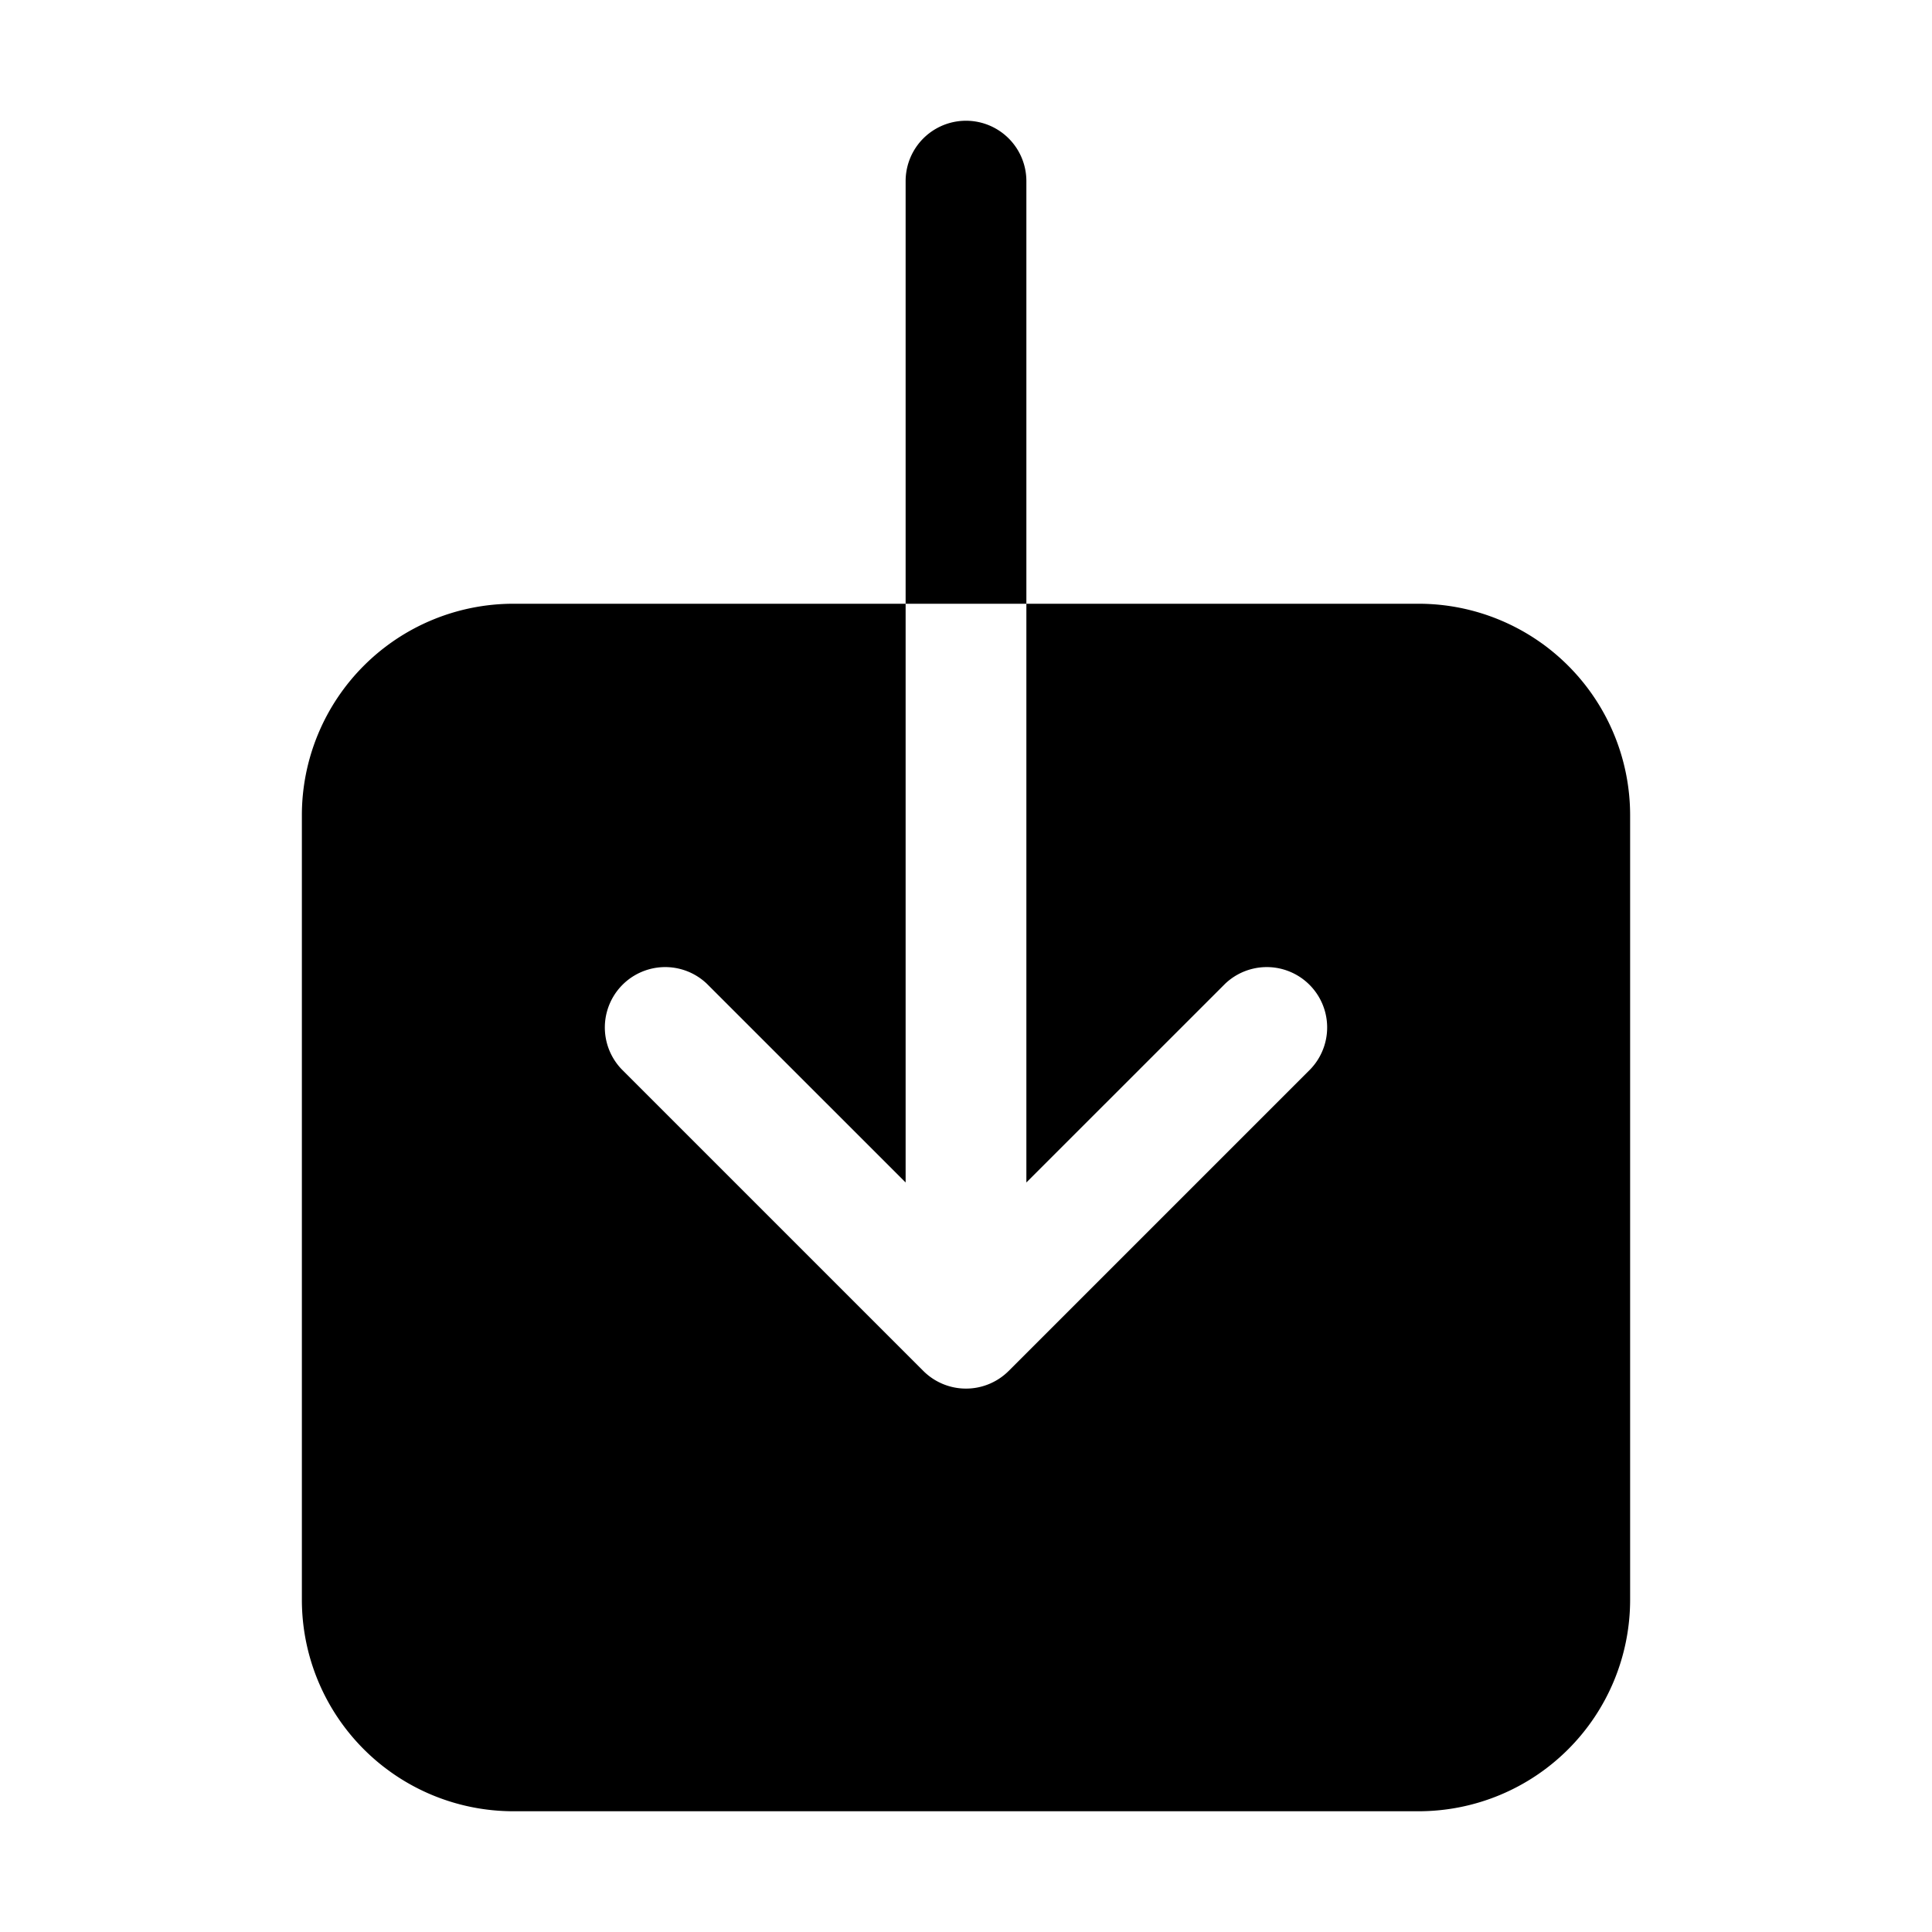
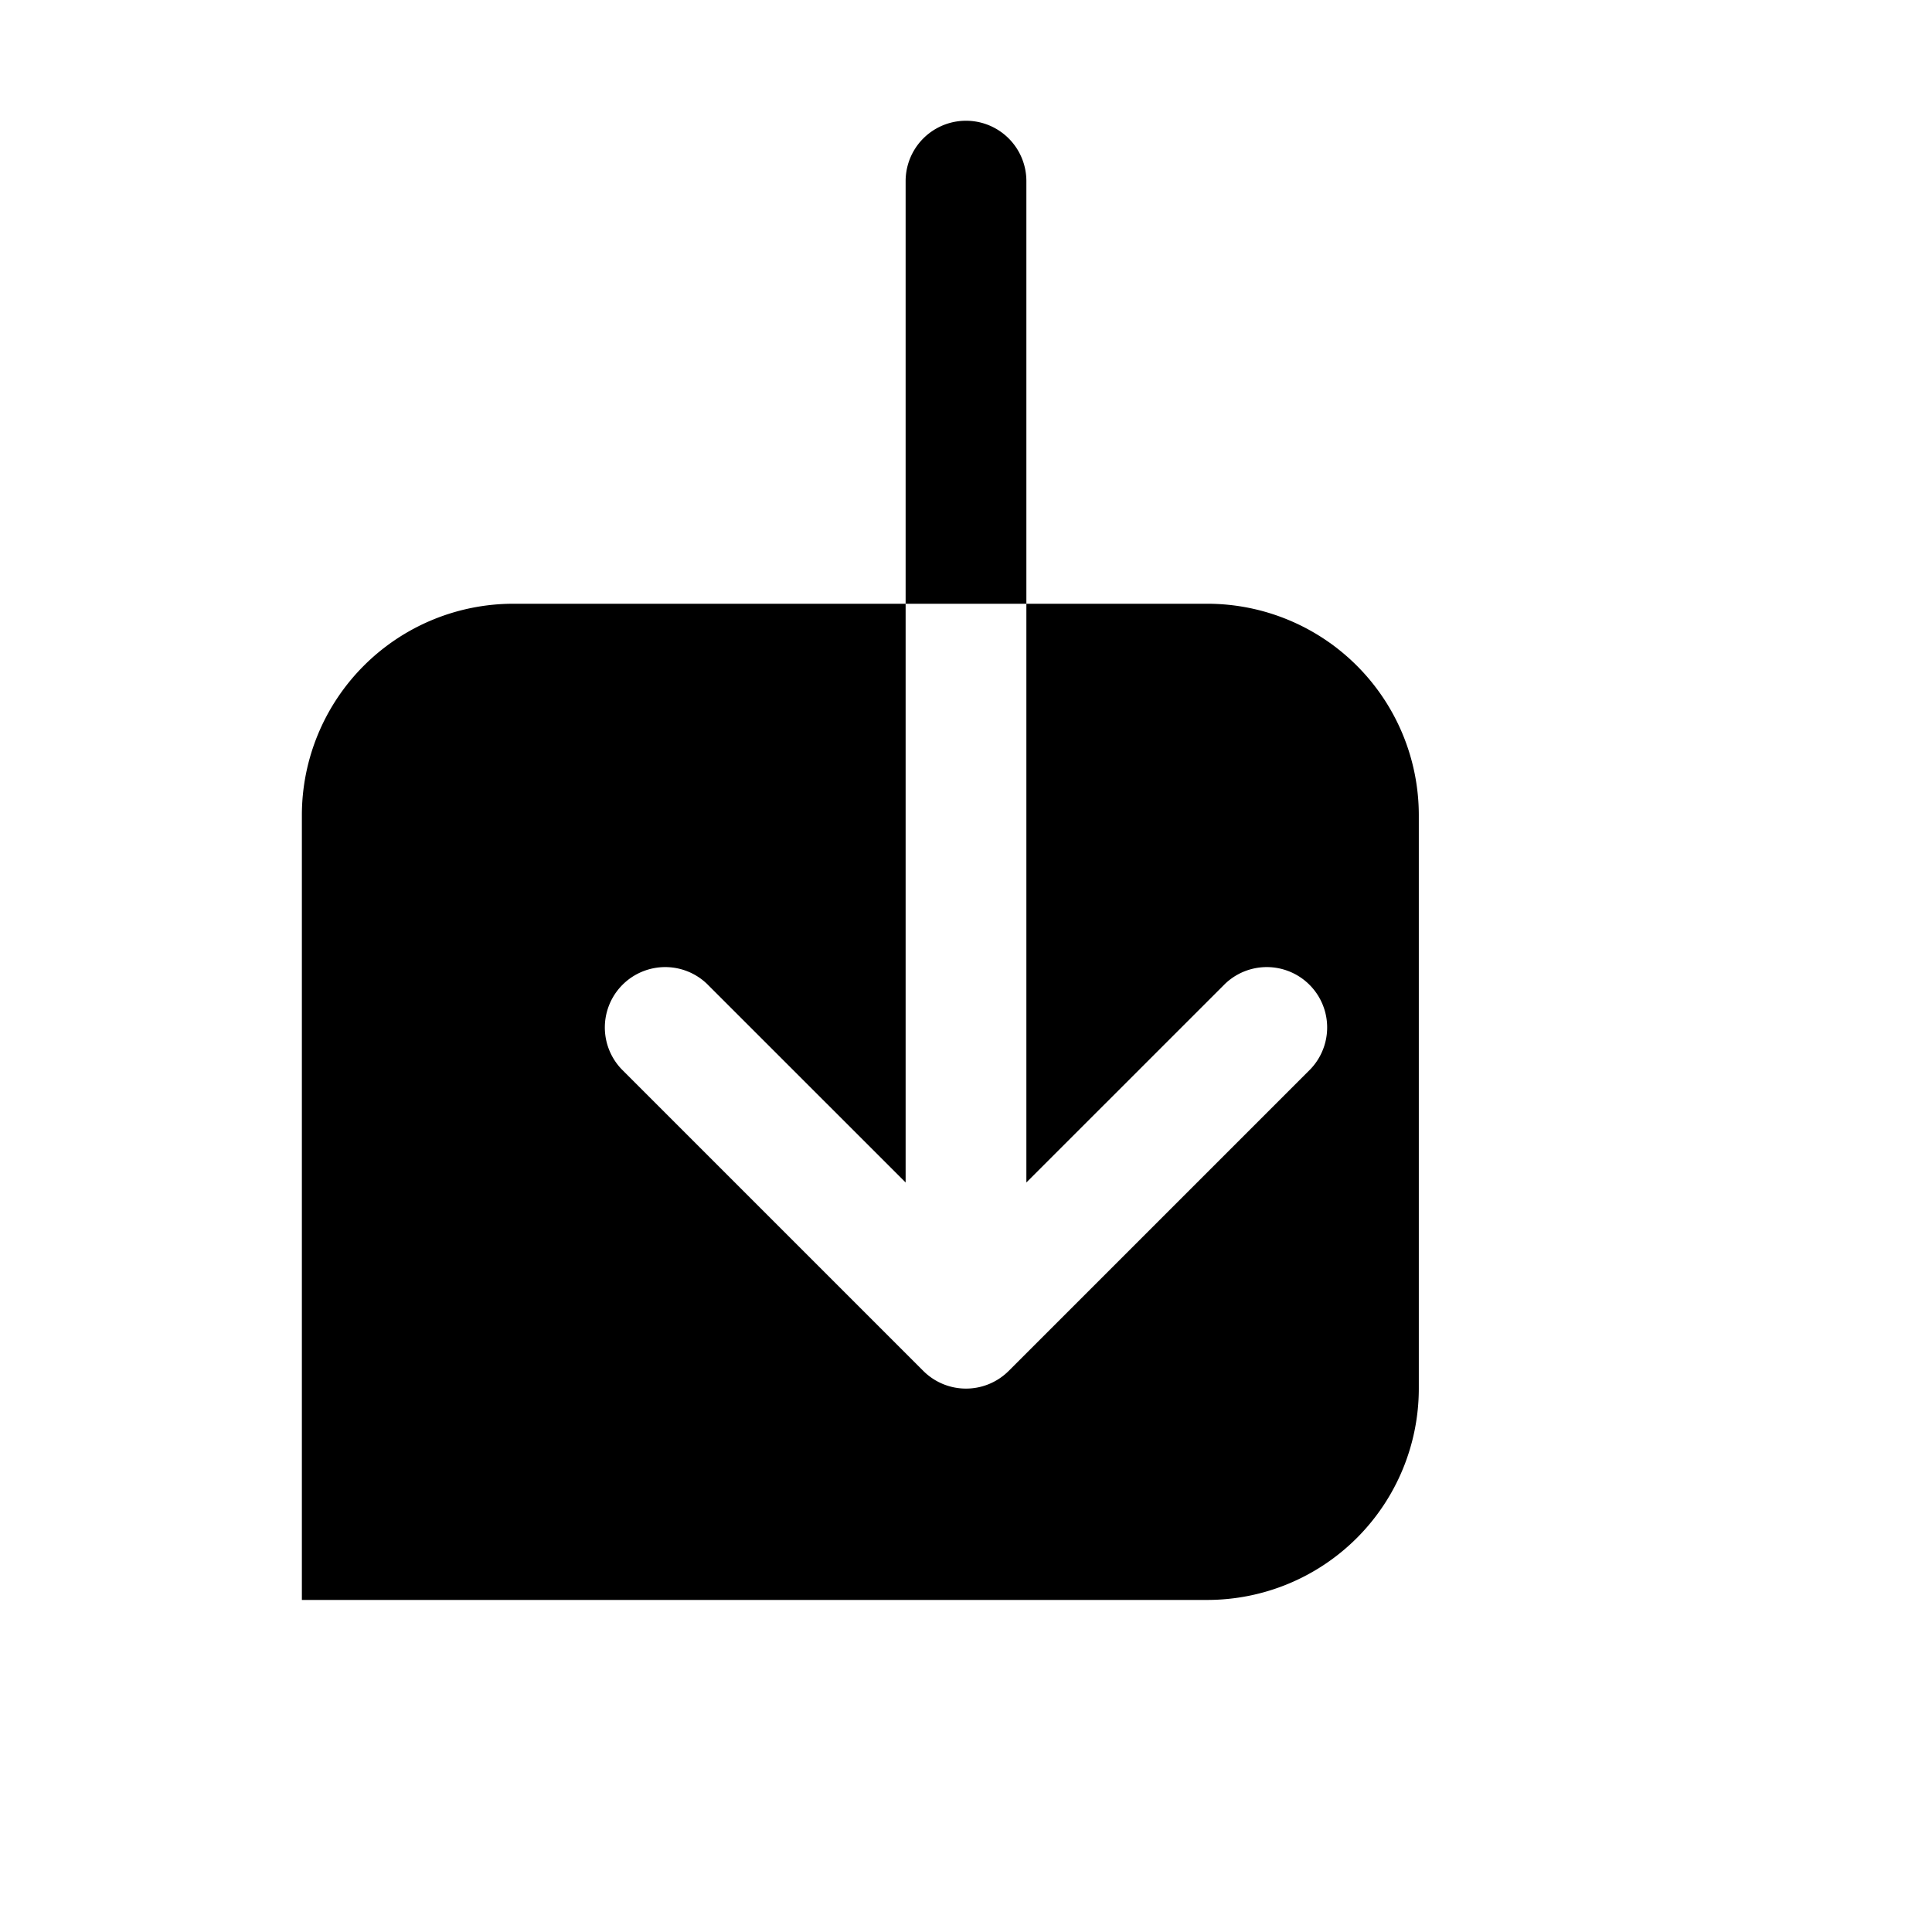
<svg xmlns="http://www.w3.org/2000/svg" viewBox="0 0 512 512">
-   <path d="M376 160H272v153.37l52.69-52.68a16 16 0 0122.62 22.62l-80 80a16 16 0 01-22.62 0l-80-80a16 16 0 0122.62-22.62L240 313.37V160H136a56.06 56.06 0 00-56 56v208a56.06 56.06 0 0056 56h240a56.06 56.06 0 0056-56V216a56.06 56.06 0 00-56-56zM272 48a16 16 0 00-32 0v112h32z" />
+   <path d="M376 160H272v153.37l52.69-52.68a16 16 0 0122.62 22.62l-80 80a16 16 0 01-22.62 0l-80-80a16 16 0 0122.62-22.62L240 313.37V160H136a56.06 56.06 0 00-56 56v208h240a56.06 56.06 0 0056-56V216a56.06 56.06 0 00-56-56zM272 48a16 16 0 00-32 0v112h32z" />
</svg>